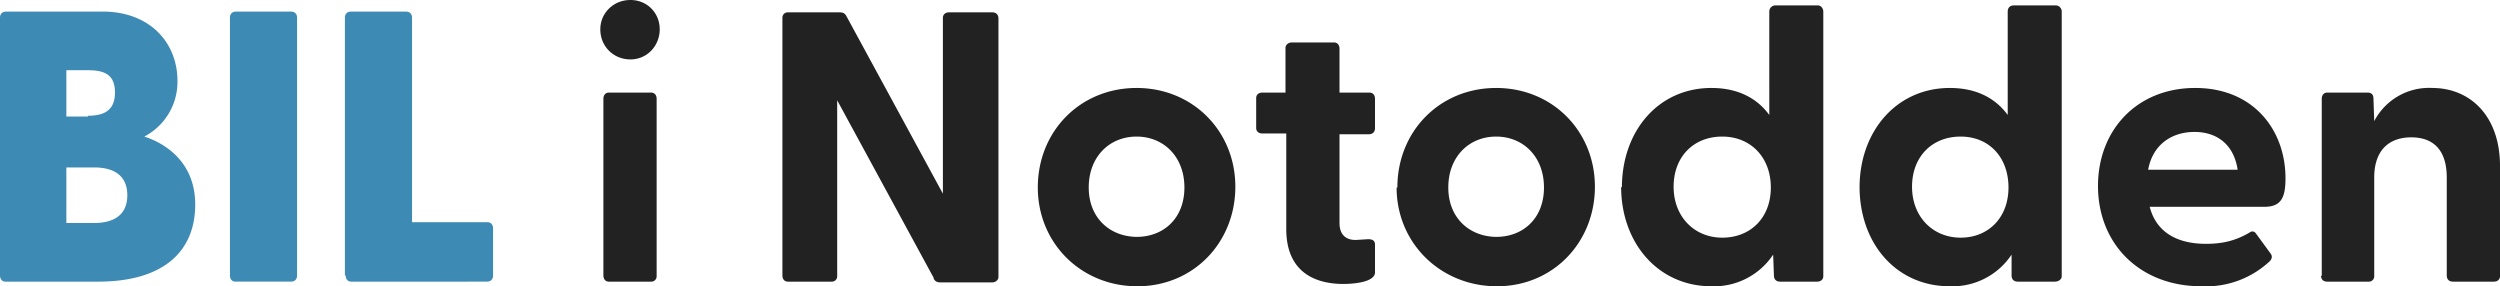
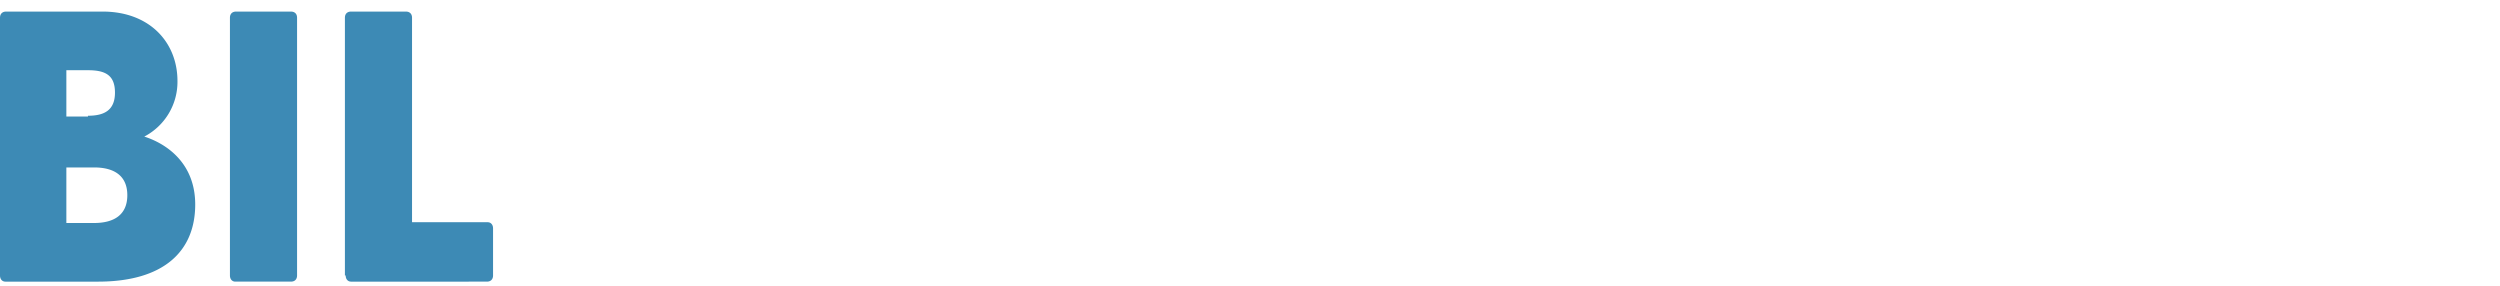
<svg xmlns="http://www.w3.org/2000/svg" id="Layer_2" viewBox="0 0 324 37.1">
  <defs>
    <style>.cls-1{fill:#222}.cls-2{fill:#3d8ab5}</style>
  </defs>
  <g id="Layer_1-2">
    <path class="cls-2" d="M0 35.7V2.3c0-.5.3-.8.8-.8h12.5c6.1 0 9.7 4 9.7 9a8 8 0 0 1-4.3 7.2c3.1 1 6.6 3.6 6.6 8.8 0 6-4 10-12.6 10H.7c-.4 0-.7-.3-.7-.8ZM11.4 15c2.1 0 3.5-.7 3.5-3s-1.3-2.9-3.5-2.9H8.6v6h2.8Zm.8 13.9c2.5 0 4.3-1 4.3-3.6s-1.8-3.6-4.3-3.6H8.6v7.2h3.6ZM29.8 35.7V2.3c0-.5.3-.8.8-.8h7.1c.5 0 .8.3.8.8v33.4c0 .5-.3.8-.8.8h-7.2c-.4 0-.7-.3-.7-.8ZM44.7 35.7V2.3c0-.5.3-.8.8-.8h7.1c.5 0 .8.3.8.8v26.5h9.8c.4 0 .7.3.7.8v6.1c0 .5-.3.8-.8.8H45.5c-.4 0-.7-.3-.7-.8Z" />
-     <path class="cls-1" d="M77.8 3.8c0-2.1 1.7-3.8 3.9-3.8s3.8 1.7 3.8 3.8-1.6 3.9-3.8 3.9-3.9-1.7-3.9-3.9Zm.4 9c0-.5.3-.8.7-.8h5.5c.4 0 .7.3.7.8v23c0 .4-.3.7-.7.7h-5.5c-.4 0-.7-.3-.7-.8v-23ZM121 36l-12.5-23v22.8c0 .4-.3.7-.7.7h-5.7c-.4 0-.7-.3-.7-.8V2.3c0-.4.3-.7.7-.7h6.7c.4 0 .7.1.9.5l12.5 23V2.3c0-.4.3-.7.8-.7h5.6c.5 0 .8.3.8.8v33.5c0 .4-.4.7-.8.7h-6.7c-.4 0-.7-.1-.9-.5ZM134.5 24.3c0-7.3 5.5-12.9 12.8-12.9s12.8 5.6 12.8 12.8-5.4 12.9-12.7 12.9-12.9-5.6-12.9-12.8Zm12.8 6.4c3.5 0 6.2-2.4 6.2-6.4s-2.7-6.6-6.2-6.6-6.2 2.6-6.2 6.6 2.8 6.4 6.3 6.4ZM166.7 29.6V17.3h-3.1c-.5 0-.8-.3-.8-.7v-3.9c0-.4.3-.7.8-.7h3V6.2c0-.4.4-.7.8-.7h5.5c.4 0 .7.3.7.8V12h3.9c.4 0 .7.3.7.8v3.8c0 .5-.3.8-.8.8h-3.8v11.5c0 1.5.8 2.2 2.1 2.2l1.6-.1c.6 0 .9.2.9.7v3.6c0 1.2-2.5 1.5-4.1 1.5-4 0-7.4-1.8-7.4-7.1ZM181.1 24.3c0-7.3 5.5-12.9 12.8-12.9s12.8 5.6 12.8 12.8-5.4 12.9-12.7 12.9S181 31.5 181 24.3Zm12.8 6.4c3.5 0 6.2-2.4 6.2-6.4s-2.7-6.6-6.2-6.6-6.2 2.6-6.2 6.6 2.8 6.4 6.3 6.4ZM210.2 24.3c0-7.3 4.7-12.9 11.6-12.9 3.4 0 5.9 1.3 7.5 3.5V1.5c0-.5.4-.8.8-.8h5.5c.4 0 .7.4.7.8v34.3c0 .4-.3.7-.8.7h-4.8c-.5 0-.8-.3-.8-.8l-.1-2.7a9.2 9.2 0 0 1-8 4.1c-6.9 0-11.7-5.6-11.7-12.9Zm13 6.5c3.7 0 6.3-2.6 6.3-6.5s-2.6-6.6-6.3-6.6-6.3 2.6-6.3 6.5 2.7 6.6 6.3 6.6ZM241 24.3c0-7.3 4.8-12.9 11.7-12.9 3.4 0 5.9 1.3 7.5 3.5V1.5c0-.5.3-.8.8-.8h5.4c.5 0 .8.4.8.8v34.3c0 .4-.4.7-.9.7h-4.8c-.5 0-.8-.3-.8-.8V33a9.2 9.2 0 0 1-8 4.1c-7 0-11.7-5.6-11.7-12.9Zm13.1 6.5c3.6 0 6.2-2.6 6.2-6.5s-2.5-6.6-6.2-6.6-6.3 2.6-6.3 6.5 2.7 6.6 6.3 6.6ZM271.9 24.1c0-7.2 5-12.7 12.6-12.7s11.7 5.5 11.7 11.7c0 2.4-.5 3.7-2.7 3.7h-14.9c.8 3.1 3.3 4.8 7.3 4.8 1.9 0 3.7-.3 5.7-1.5.3-.2.6-.1.8.2l1.9 2.6c.2.3.2.7-.3 1.1a12.1 12.1 0 0 1-8.7 3.1c-8 0-13.4-5.5-13.4-13ZM290 22c-.5-3.3-2.7-4.9-5.6-4.9s-5.4 1.6-6 4.9h11.6ZM300.9 35.8v-23c0-.5.3-.8.7-.8h5.2c.5 0 .8.2.8.8l.1 2.9a8 8 0 0 1 7.5-4.3c5 0 8.8 3.7 8.8 10.1v14.3c0 .4-.3.7-.8.7h-5.3c-.5 0-.8-.3-.8-.8V23c0-3.4-1.6-5.2-4.6-5.2s-4.8 1.8-4.8 5.2v12.8c0 .4-.3.7-.7.7h-5.4c-.5 0-.8-.3-.8-.8Z" />
  </g>
</svg>